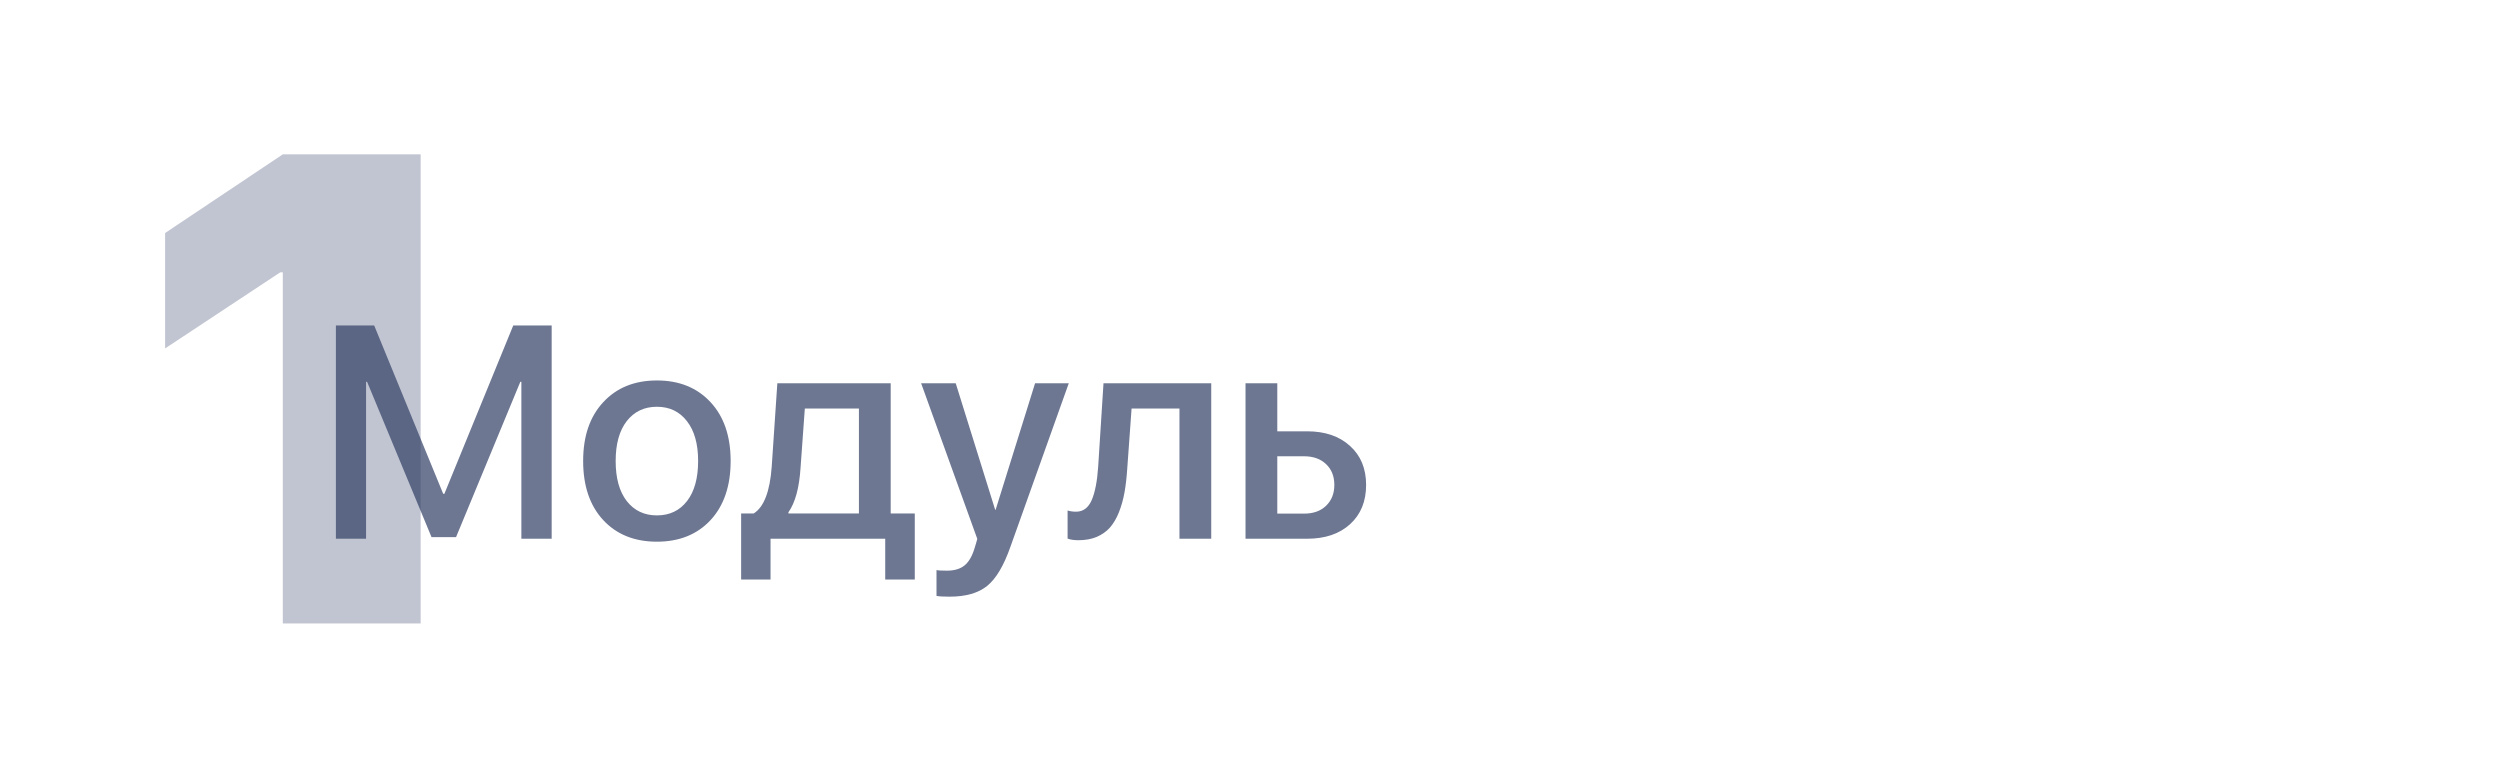
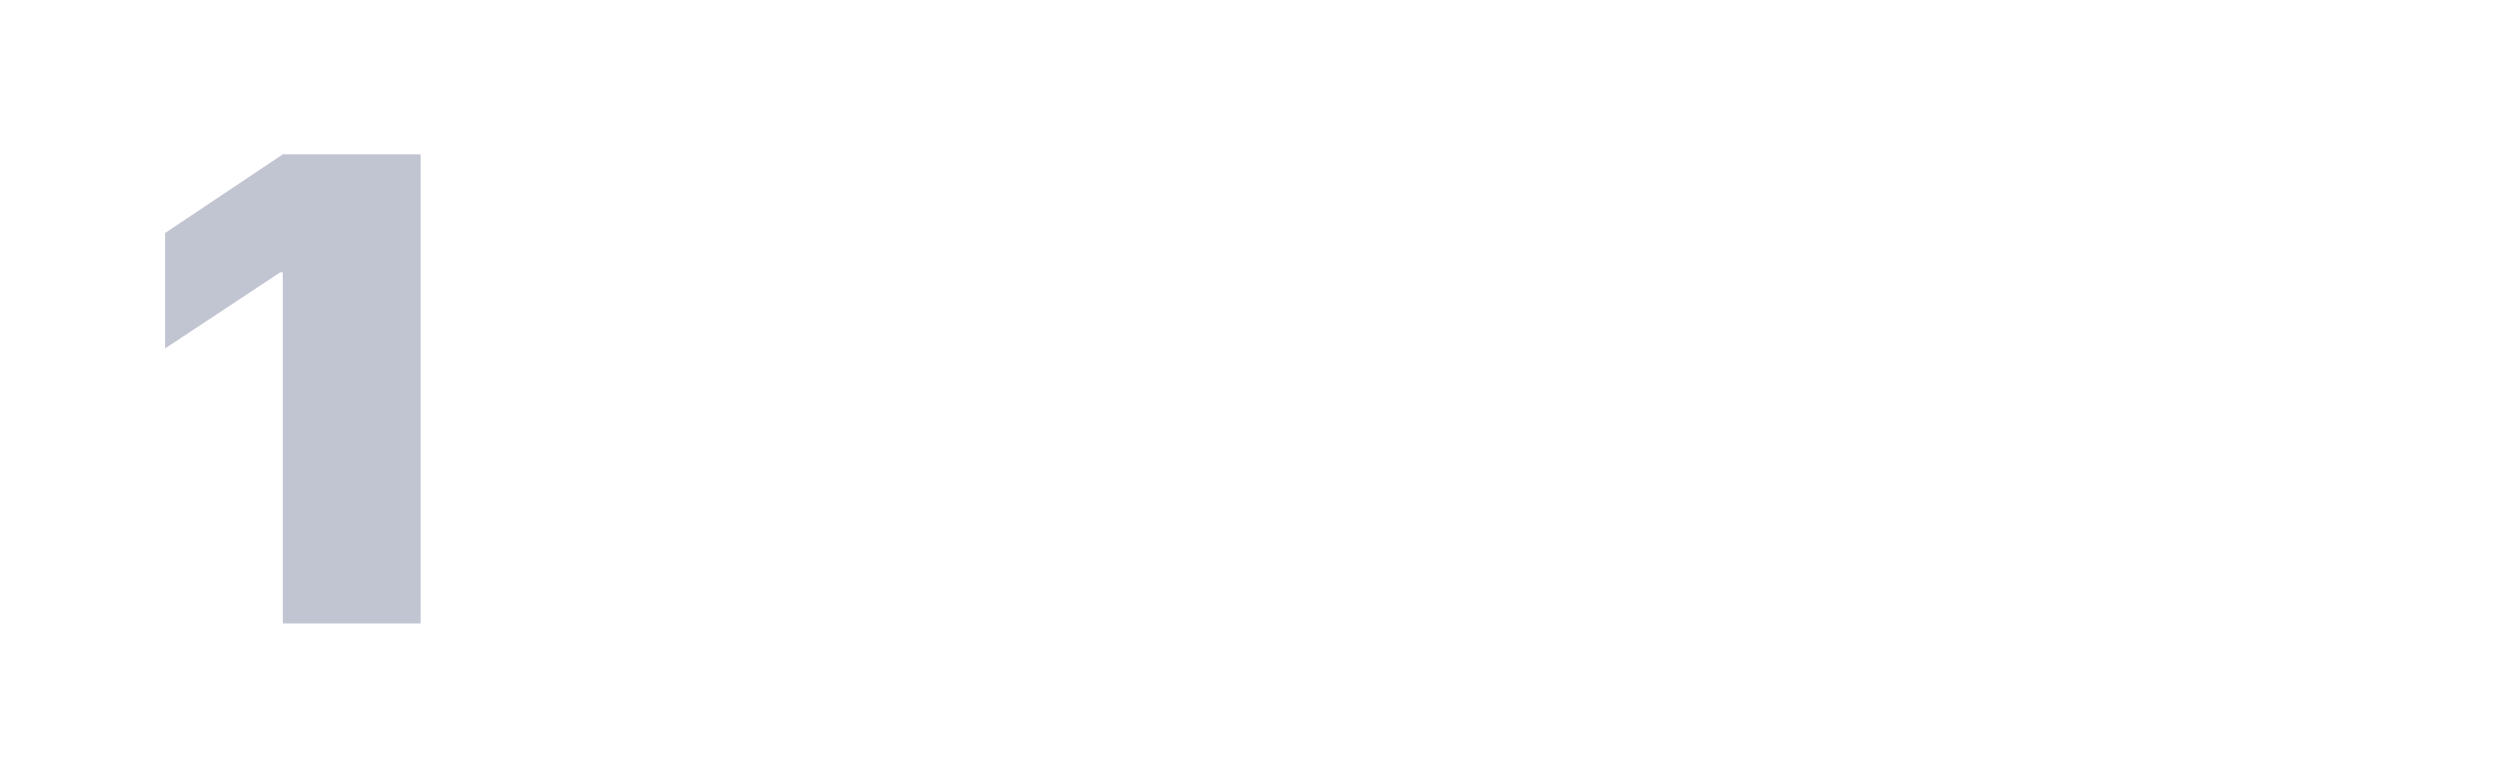
<svg xmlns="http://www.w3.org/2000/svg" width="413" height="125" viewBox="0 0 413 125" fill="none">
-   <path opacity="0.7" d="M91.136 89H86.131V63.072H85.96L75.34 88.731H71.287L60.643 63.072H60.472V89H55.491V53.77H61.815L73.216 81.578H73.411L84.788 53.77H91.136V89ZM117.381 85.924C115.167 88.3 112.213 89.488 108.519 89.488C104.824 89.488 101.87 88.3 99.656 85.924C97.443 83.531 96.336 80.276 96.336 76.158C96.336 72.057 97.443 68.818 99.656 66.441C101.87 64.049 104.824 62.852 108.519 62.852C112.213 62.852 115.167 64.049 117.381 66.441C119.594 68.818 120.701 72.057 120.701 76.158C120.701 80.276 119.594 83.531 117.381 85.924ZM108.519 85.143C110.618 85.143 112.278 84.353 113.499 82.774C114.72 81.196 115.33 78.99 115.33 76.158C115.33 73.342 114.712 71.145 113.475 69.566C112.254 67.988 110.602 67.198 108.519 67.198C106.435 67.198 104.775 67.988 103.538 69.566C102.317 71.145 101.707 73.342 101.707 76.158C101.707 78.99 102.317 81.196 103.538 82.774C104.775 84.353 106.435 85.143 108.519 85.143ZM141.893 84.825V67.491H132.957L132.249 77.306C132.037 80.593 131.37 83.035 130.247 84.63V84.825H141.893ZM127.293 95.738H122.435V84.825H124.51C126.202 83.767 127.195 81.188 127.488 77.086L128.416 63.316H147.142V84.825H151.121V95.738H146.238V89H127.293V95.738ZM156.858 98.57C155.866 98.57 155.149 98.53 154.71 98.448V94.176C154.97 94.241 155.54 94.273 156.419 94.273C157.656 94.273 158.624 93.989 159.324 93.419C160.024 92.866 160.577 91.93 160.984 90.611C160.984 90.595 161.066 90.326 161.229 89.806L161.448 89.024L152.171 63.316H157.884L164.402 84.215H164.476L170.994 63.316H176.561L166.917 90.343C165.826 93.451 164.549 95.6 163.084 96.788C161.619 97.976 159.544 98.57 156.858 98.57ZM186.229 77.306C186.131 78.836 185.976 80.186 185.765 81.358C185.553 82.53 185.244 83.629 184.837 84.654C184.43 85.663 183.934 86.502 183.348 87.169C182.762 87.82 182.029 88.333 181.15 88.707C180.288 89.065 179.287 89.244 178.147 89.244C177.431 89.244 176.837 89.155 176.365 88.976V84.337C176.805 84.467 177.269 84.532 177.757 84.532C178.929 84.532 179.791 83.897 180.345 82.628C180.898 81.358 181.256 79.511 181.419 77.086L182.298 63.316H200.096V89H194.847V67.491H186.937L186.229 77.306ZM215.452 75.377H211.009V84.85H215.452C216.966 84.85 218.17 84.418 219.065 83.556C219.977 82.677 220.433 81.529 220.433 80.113C220.433 78.681 219.977 77.534 219.065 76.671C218.154 75.808 216.95 75.377 215.452 75.377ZM205.76 89V63.316H211.009V71.251H215.916C218.895 71.251 221.263 72.057 223.021 73.668C224.795 75.263 225.682 77.412 225.682 80.113C225.682 82.831 224.795 84.996 223.021 86.607C221.263 88.203 218.895 89 215.916 89H205.76Z" fill="#303E64" />
  <path opacity="0.3" d="M46.72 103V44.992H46.29L27.276 57.56V38.493L46.72 25.495H69.493V103H46.72Z" fill="#303E64" />
</svg>